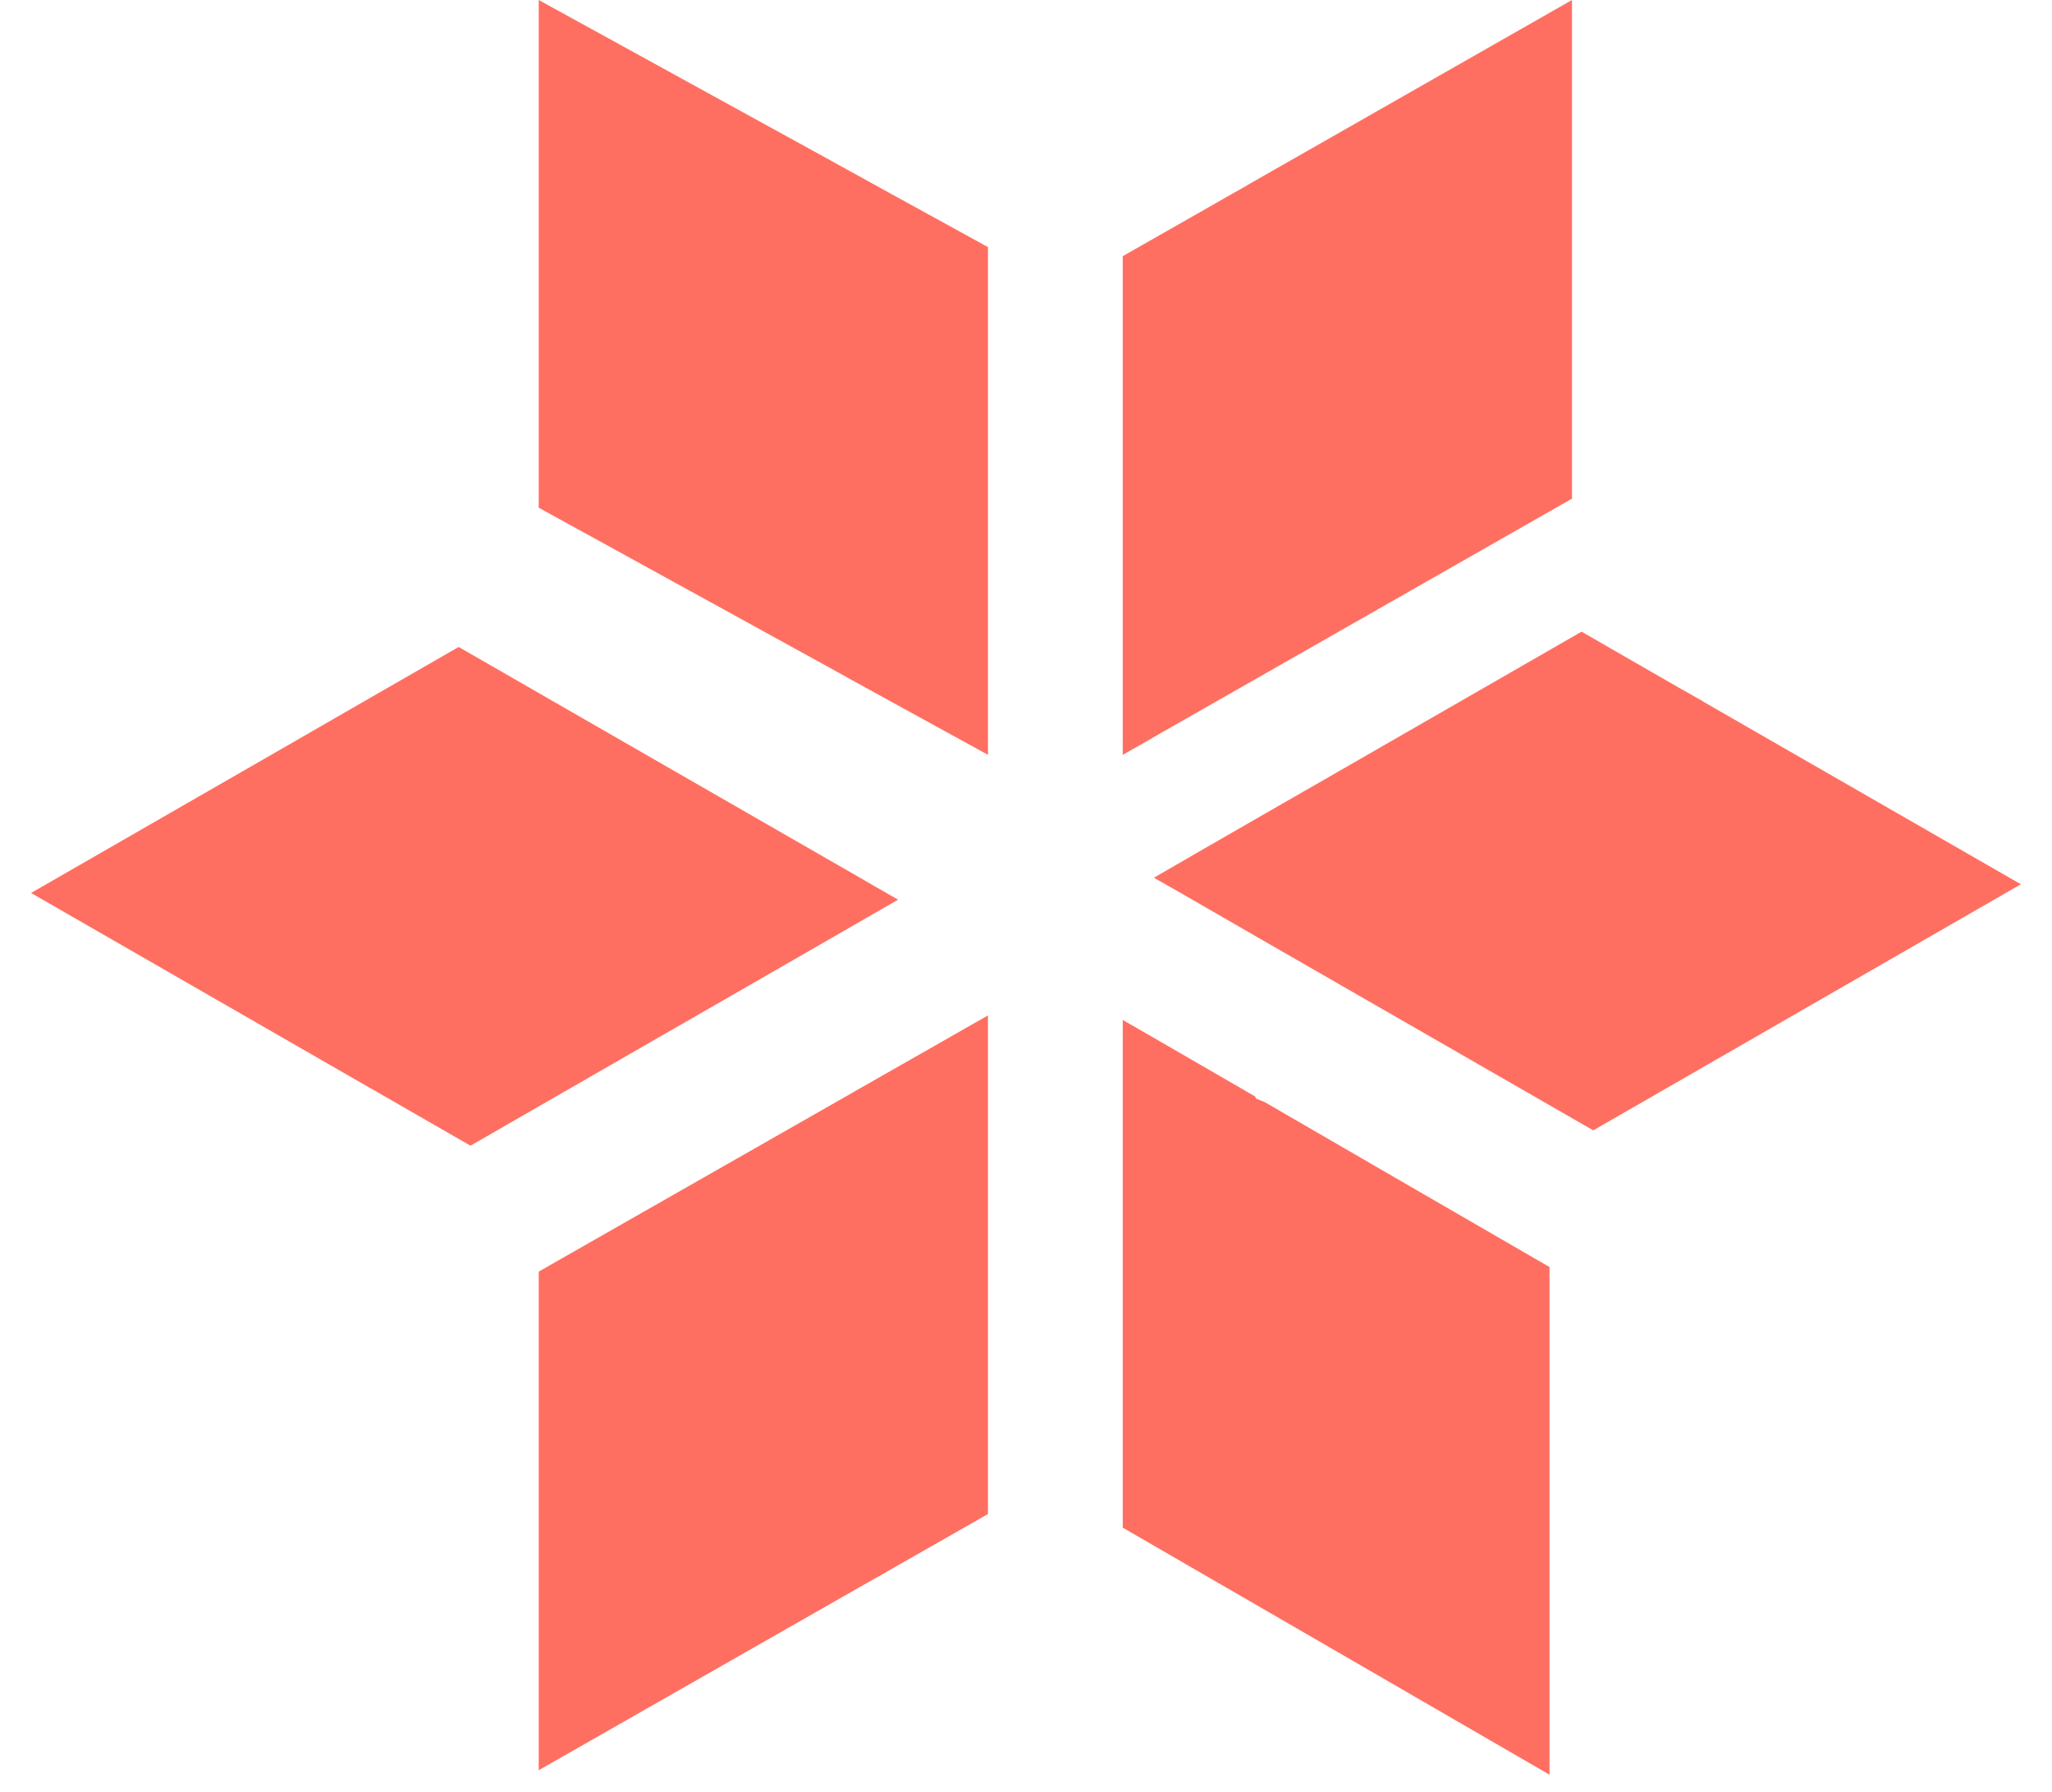
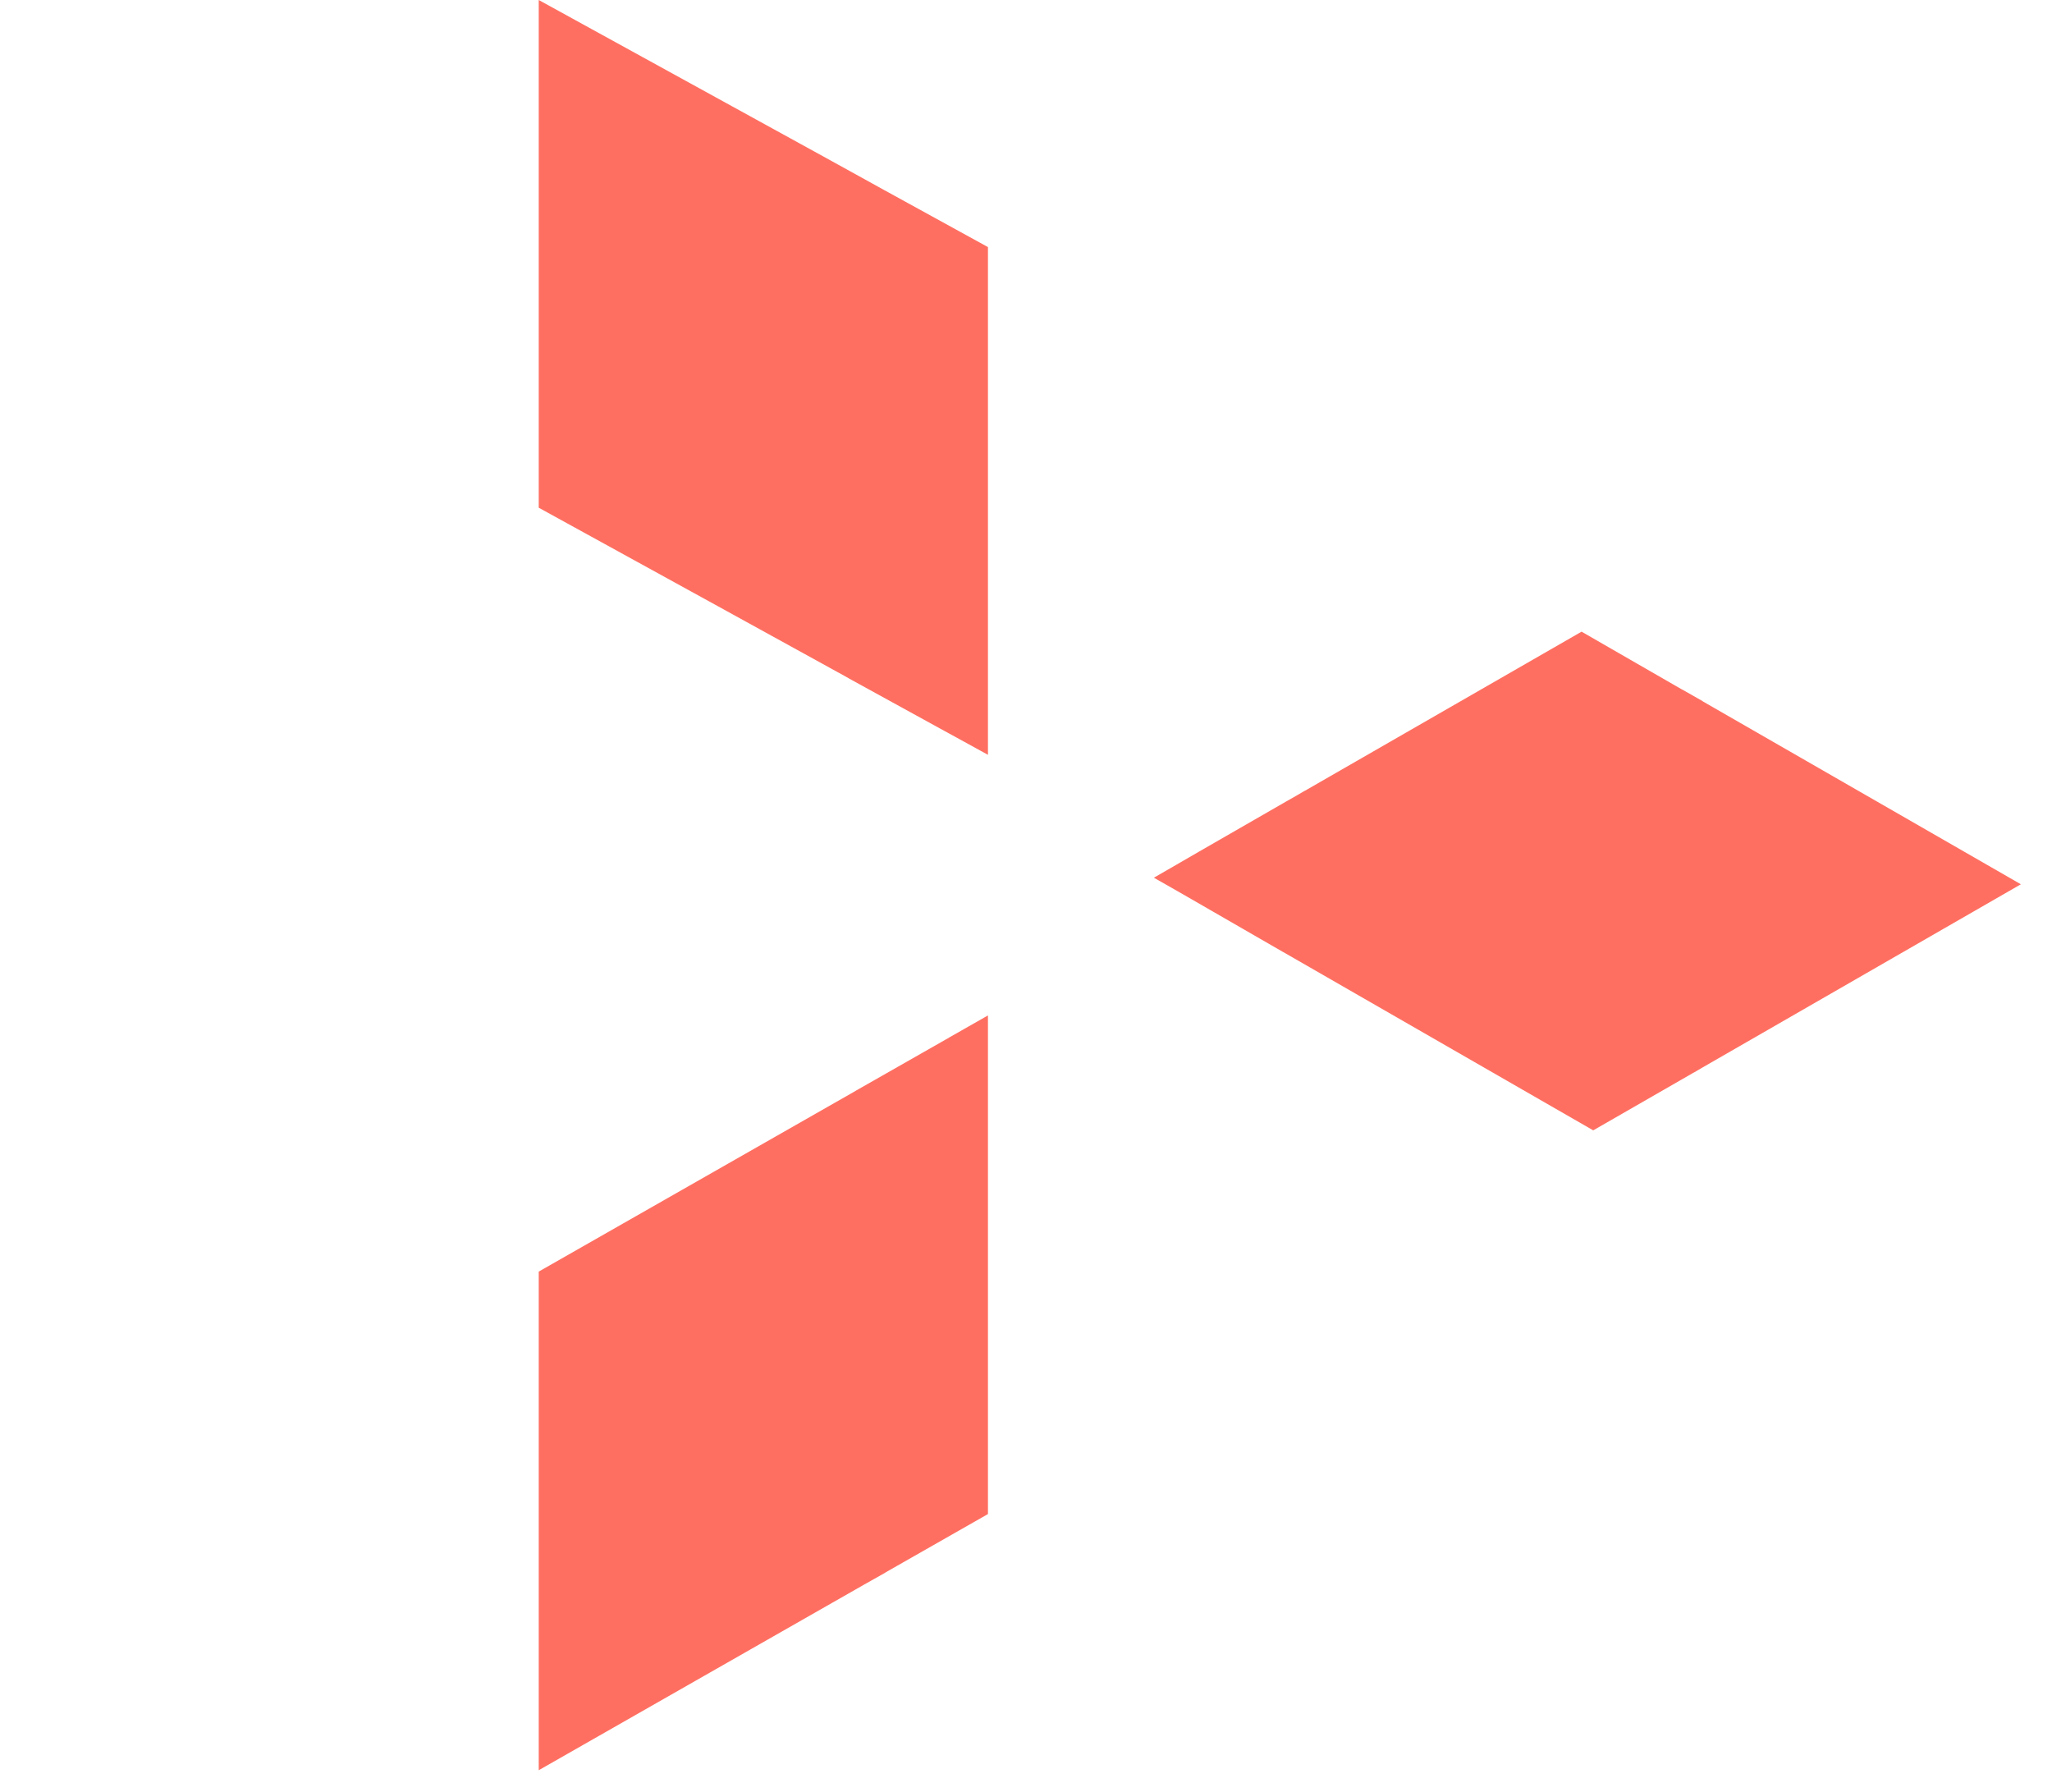
<svg xmlns="http://www.w3.org/2000/svg" width="63" height="55" viewBox="0 0 63 55" fill="none">
-   <path d="M47.573 38.895V54.481L39.188 49.626L37.826 48.838L37.556 48.683L34.47 46.896V31.31L35.86 32.112L38.53 33.657L38.569 33.726C38.66 33.761 38.746 33.798 38.831 33.833C38.831 33.833 38.833 33.835 38.837 33.837L39.093 33.986L42.367 35.883L47.571 38.895H47.573Z" fill="#FF6F61" />
  <path d="M62.046 27.145L53.642 31.981L52.279 32.765L52.008 32.924H52.004L48.915 34.7L39.466 29.266L39.389 29.223L36.6 27.615L36.137 27.349L35.426 26.944L36.127 26.54L36.823 26.137L39.486 24.605L39.834 24.407L39.84 24.403L40.061 24.274H40.065L43.301 22.413L48.557 19.391L51.617 21.153L51.657 21.173L52.275 21.525V21.529L62.046 27.147V27.145Z" fill="#FF6F61" />
-   <path d="M48.263 0V15.307L38.599 20.817L38.529 20.857L35.662 22.491L35.193 22.761L34.47 23.172L34.47 7.864L37.602 6.08L37.644 6.055L38.272 5.7V5.696L48.263 0Z" fill="#FF6F61" />
  <path d="M30.332 31.172V46.479L27.201 48.263L27.16 48.29L26.533 48.643L16.54 54.343L16.54 39.036L26.203 33.526L26.277 33.482L29.14 31.852V31.85L29.61 31.583L30.332 31.172Z" fill="#FF6F61" />
  <path d="M30.332 7.585L30.332 23.172L29.601 22.77L28.869 22.369L26.064 20.828L26.06 20.824L25.741 20.646L25.734 20.644L25.465 20.495L22.019 18.598L16.54 15.586L16.54 0L25.365 4.851L26.8 5.643L27.087 5.802L30.332 7.585Z" fill="#FF6F61" />
-   <path d="M27.574 27.619L26.873 28.021L26.181 28.42L23.513 29.956L23.168 30.154L23.155 30.16L22.942 30.285L19.697 32.149L14.444 35.171L11.383 33.411L11.339 33.388L10.728 33.036L0.954 27.413L9.355 22.581L10.719 21.795L10.994 21.636L14.082 19.861L23.535 25.297L23.61 25.34L26.404 26.946L26.863 27.212L27.574 27.619Z" fill="#FF6F61" />
</svg>